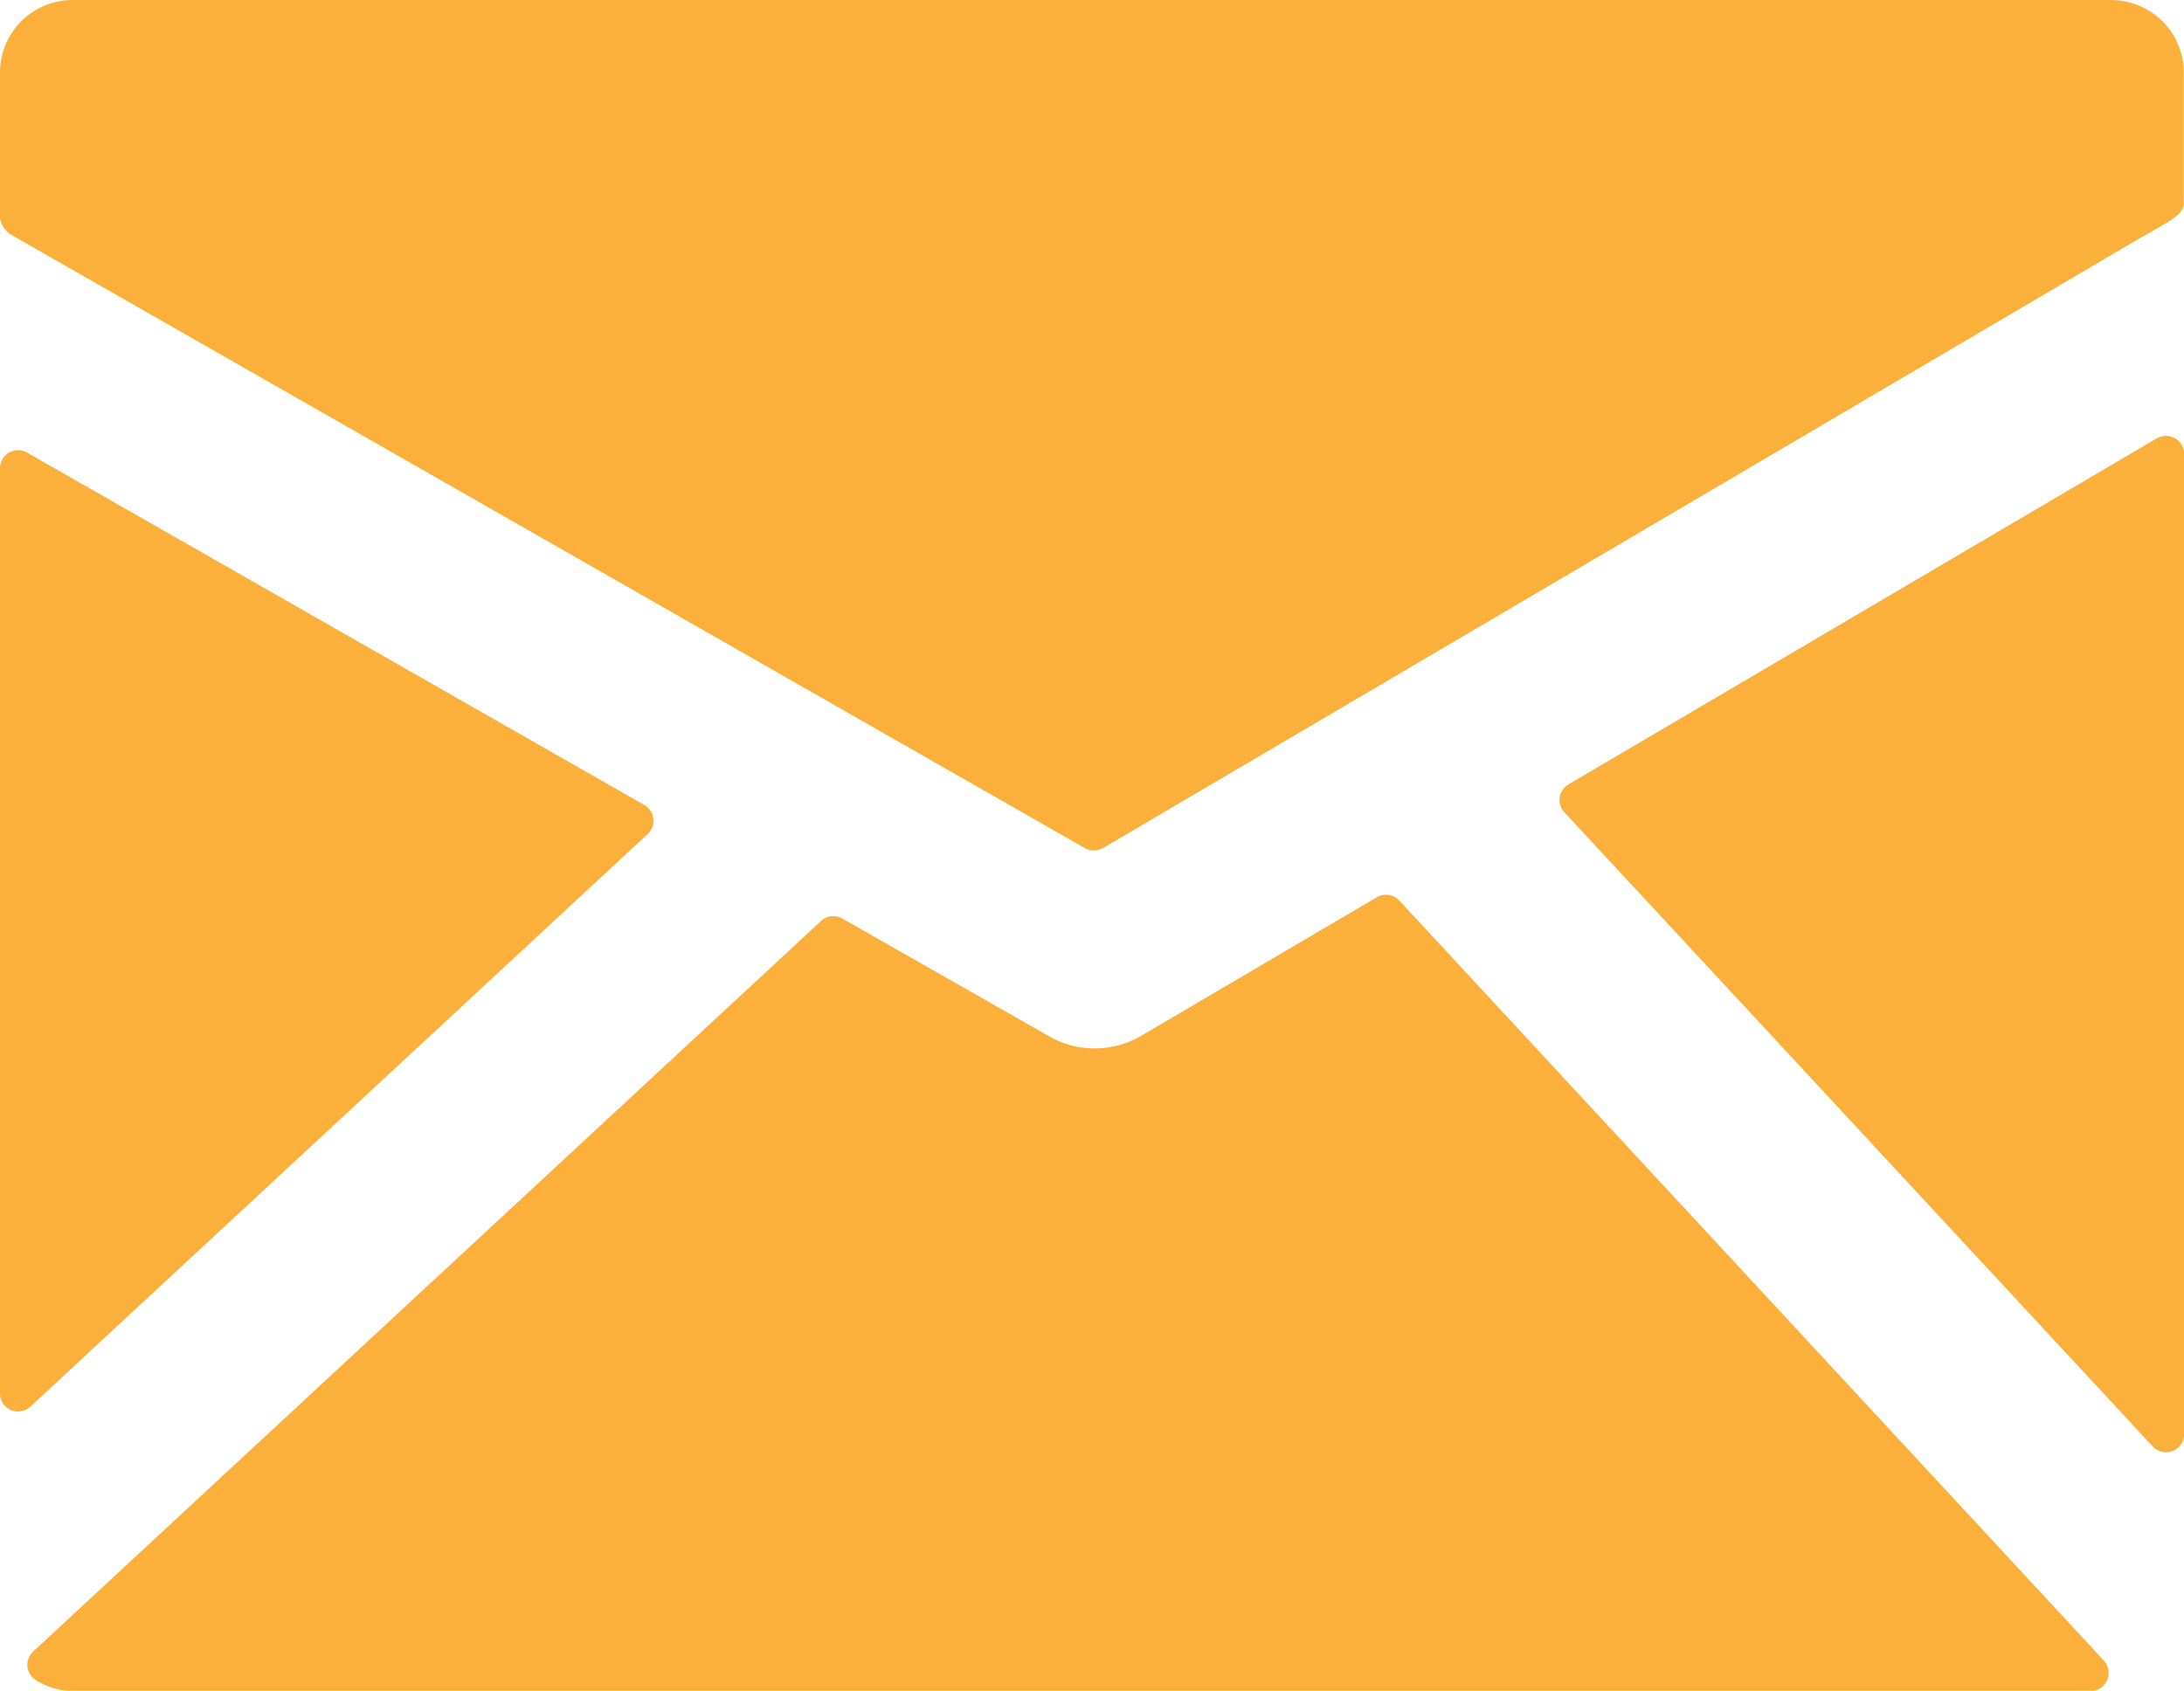
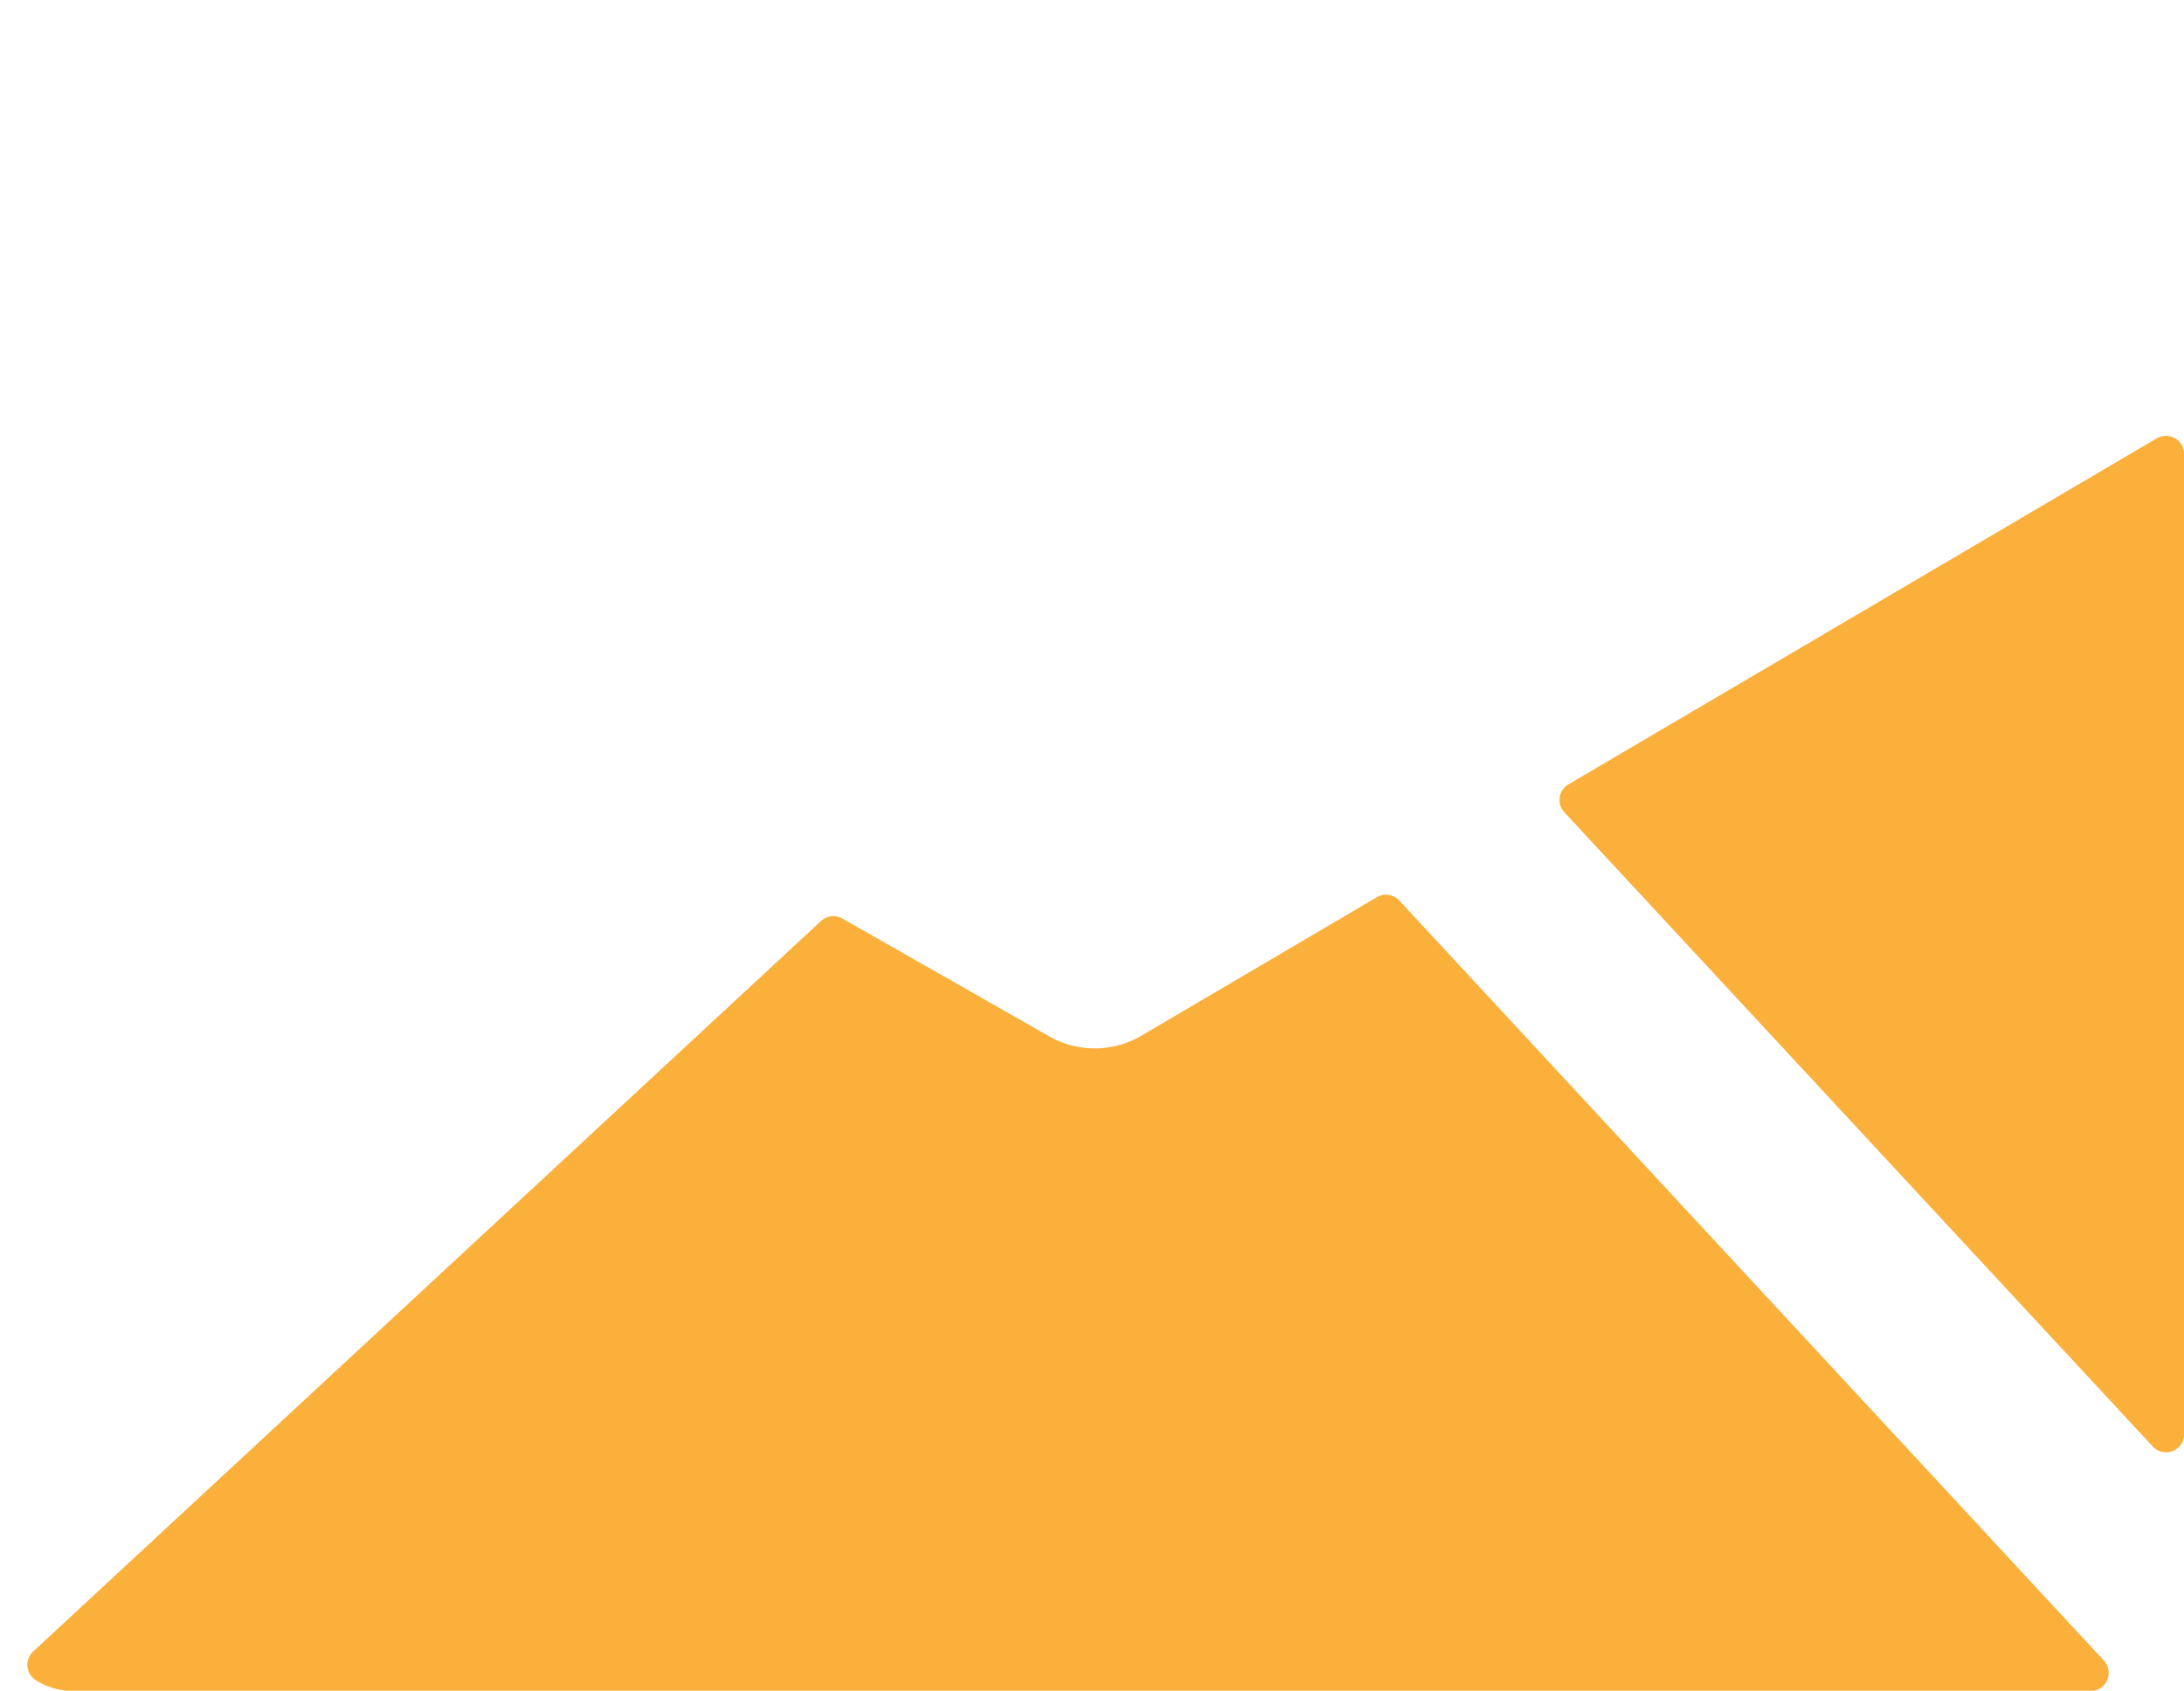
<svg xmlns="http://www.w3.org/2000/svg" width="27.72" height="21.463" viewBox="0 0 27.72 21.463">
  <g transform="translate(-4.14 -7.268)">
-     <path d="M30.94,7.268H5.06a.921.921,0,0,0-.92.921v1.852a.315.315,0,0,0,.168.223l13.6,7.77a.231.231,0,0,0,.231,0l13.192-7.761c.074-.041.271-.151.345-.2.089-.061.181-.116.181-.225V8.189a.921.921,0,0,0-.92-.92Z" fill="#fbb03b" />
    <path d="M31.745,12.833a.232.232,0,0,0-.232,0l-7.465,4.392a.229.229,0,0,0-.052.355l7.466,8.049a.23.23,0,0,0,.4-.157V13.032a.23.23,0,0,0-.115-.2Z" fill="#fbb03b" />
    <path d="M21.9,18.7a.229.229,0,0,0-.285-.042L18.619,20.42a1.167,1.167,0,0,1-1.155.008l-2.633-1.5a.23.23,0,0,0-.27.031l-10,9.274A.23.23,0,0,0,4.6,28.6a.9.9,0,0,0,.458.135H30.674a.231.231,0,0,0,.169-.387Z" fill="#fbb03b" />
-     <path d="M12.36,17.856a.23.23,0,0,0-.041-.368L4.483,13.013a.23.23,0,0,0-.343.2V24.956a.229.229,0,0,0,.386.168l7.834-7.268Z" fill="#fbb03b" />
  </g>
</svg>